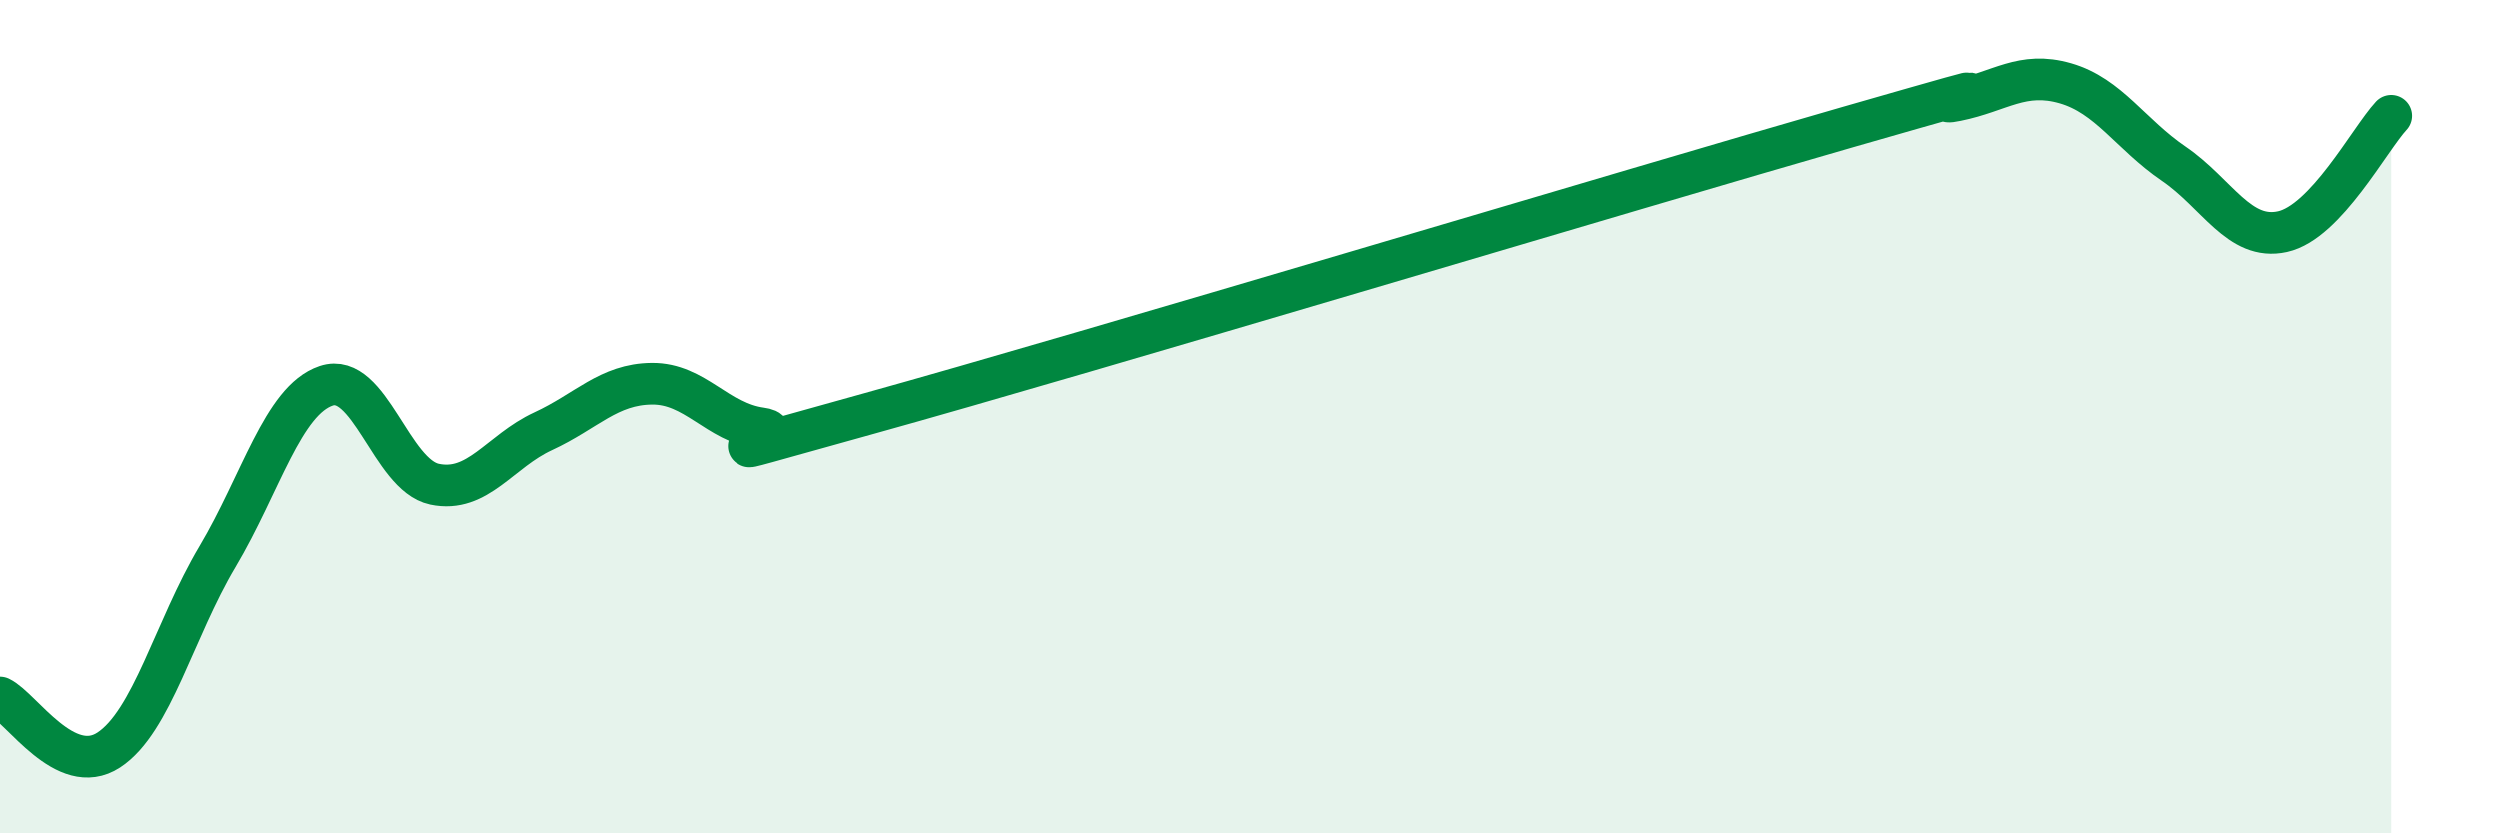
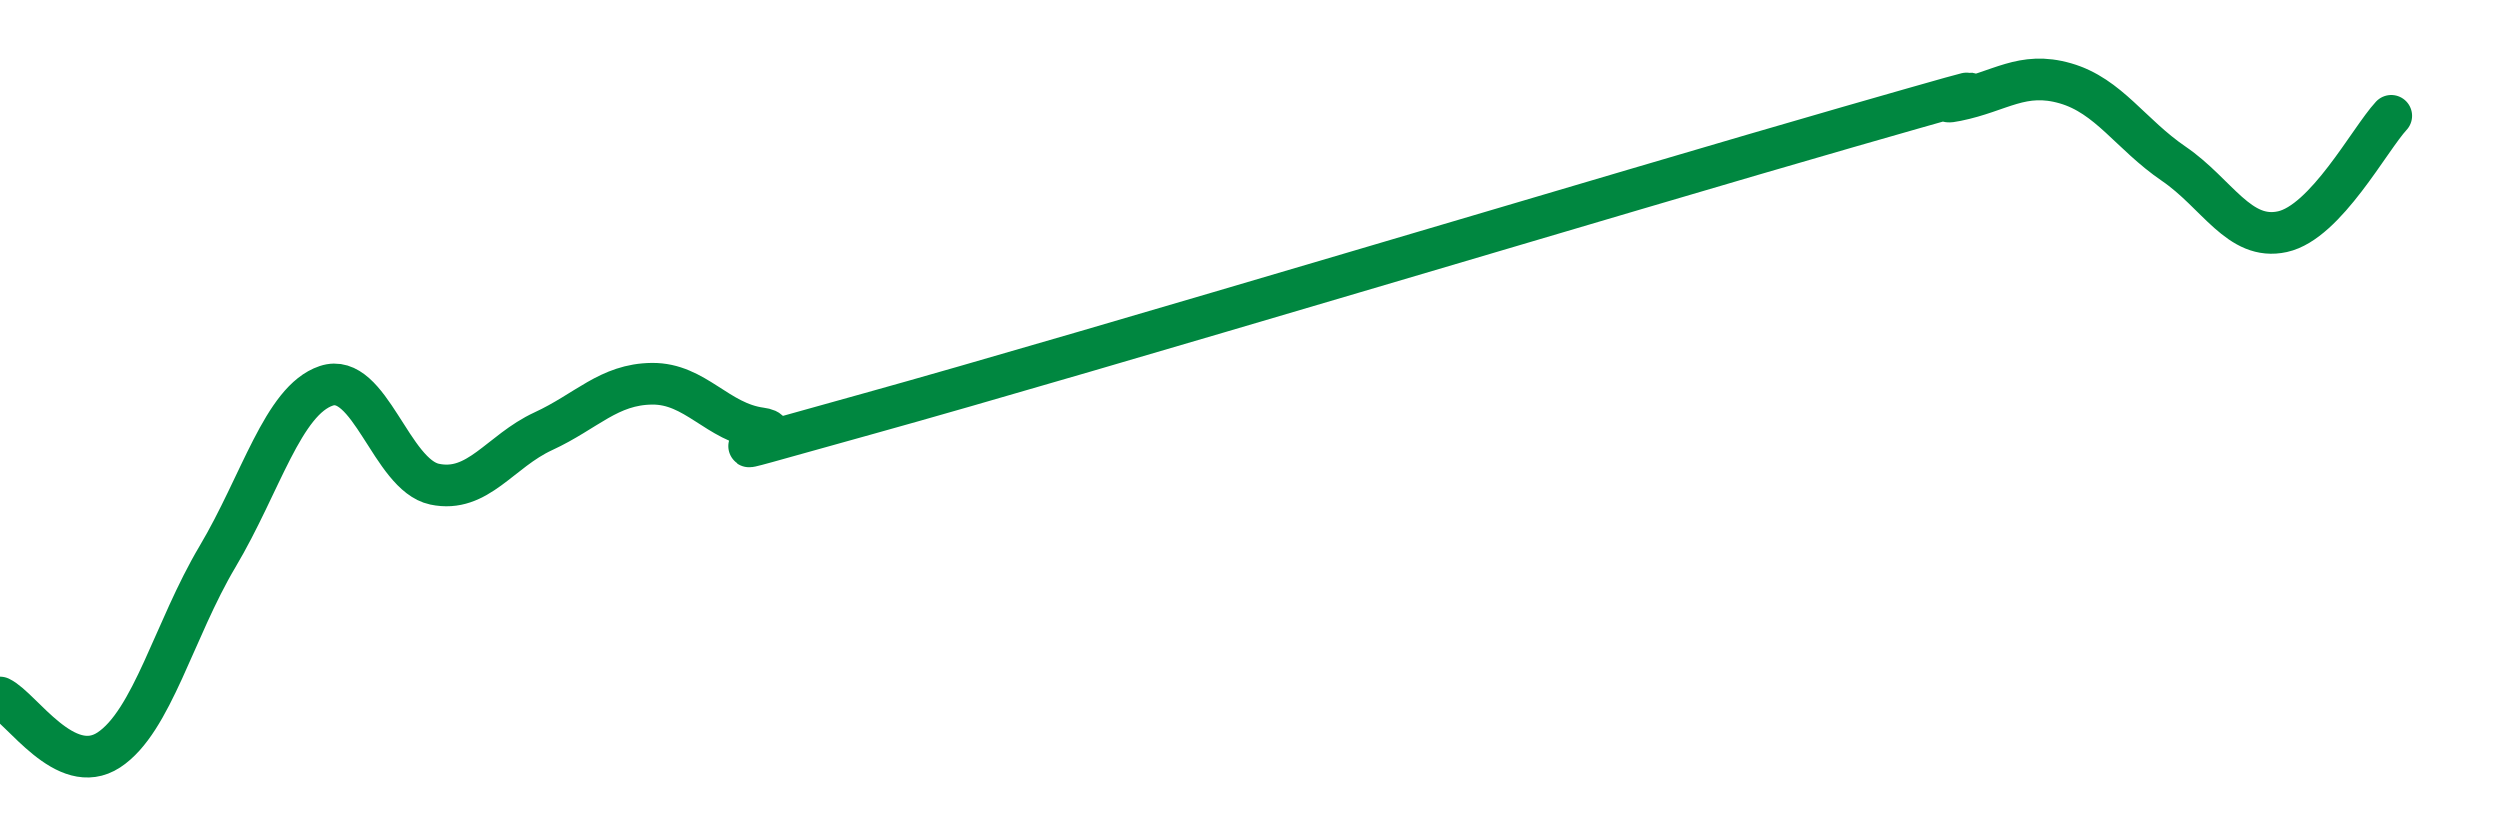
<svg xmlns="http://www.w3.org/2000/svg" width="60" height="20" viewBox="0 0 60 20">
-   <path d="M 0,16.74 C 0.52,16.99 1.57,18.68 2.61,18 C 3.65,17.32 4.18,15.11 5.22,13.36 C 6.26,11.61 6.79,9.61 7.83,9.26 C 8.87,8.91 9.39,11.4 10.43,11.62 C 11.47,11.84 12,10.83 13.04,10.35 C 14.08,9.87 14.61,9.22 15.65,9.21 C 16.69,9.2 17.22,10.14 18.26,10.28 C 19.3,10.42 15.65,11.37 20.87,9.92 C 26.09,8.47 39.13,4.55 44.35,3.05 C 49.57,1.55 45.92,2.62 46.96,2.41 C 48,2.2 48.53,1.7 49.57,2 C 50.61,2.3 51.13,3.22 52.17,3.93 C 53.21,4.64 53.74,5.79 54.78,5.56 C 55.82,5.33 56.87,3.34 57.39,2.78L57.39 20L0 20Z" fill="#008740" opacity="0.1" stroke-linecap="round" stroke-linejoin="round" />
  <path d="M 0,16.74 C 0.52,16.99 1.57,18.68 2.61,18 C 3.65,17.32 4.18,15.11 5.22,13.36 C 6.26,11.61 6.79,9.61 7.83,9.26 C 8.87,8.91 9.39,11.4 10.43,11.62 C 11.47,11.84 12,10.83 13.04,10.35 C 14.08,9.87 14.61,9.22 15.65,9.21 C 16.69,9.2 17.22,10.14 18.26,10.28 C 19.3,10.42 15.65,11.37 20.87,9.92 C 26.09,8.47 39.13,4.55 44.35,3.05 C 49.57,1.55 45.92,2.62 46.96,2.41 C 48,2.2 48.53,1.7 49.57,2 C 50.61,2.3 51.13,3.22 52.17,3.93 C 53.21,4.64 53.74,5.79 54.78,5.56 C 55.82,5.33 56.87,3.34 57.39,2.78" stroke="#008740" stroke-width="1" fill="none" stroke-linecap="round" stroke-linejoin="round" />
</svg>